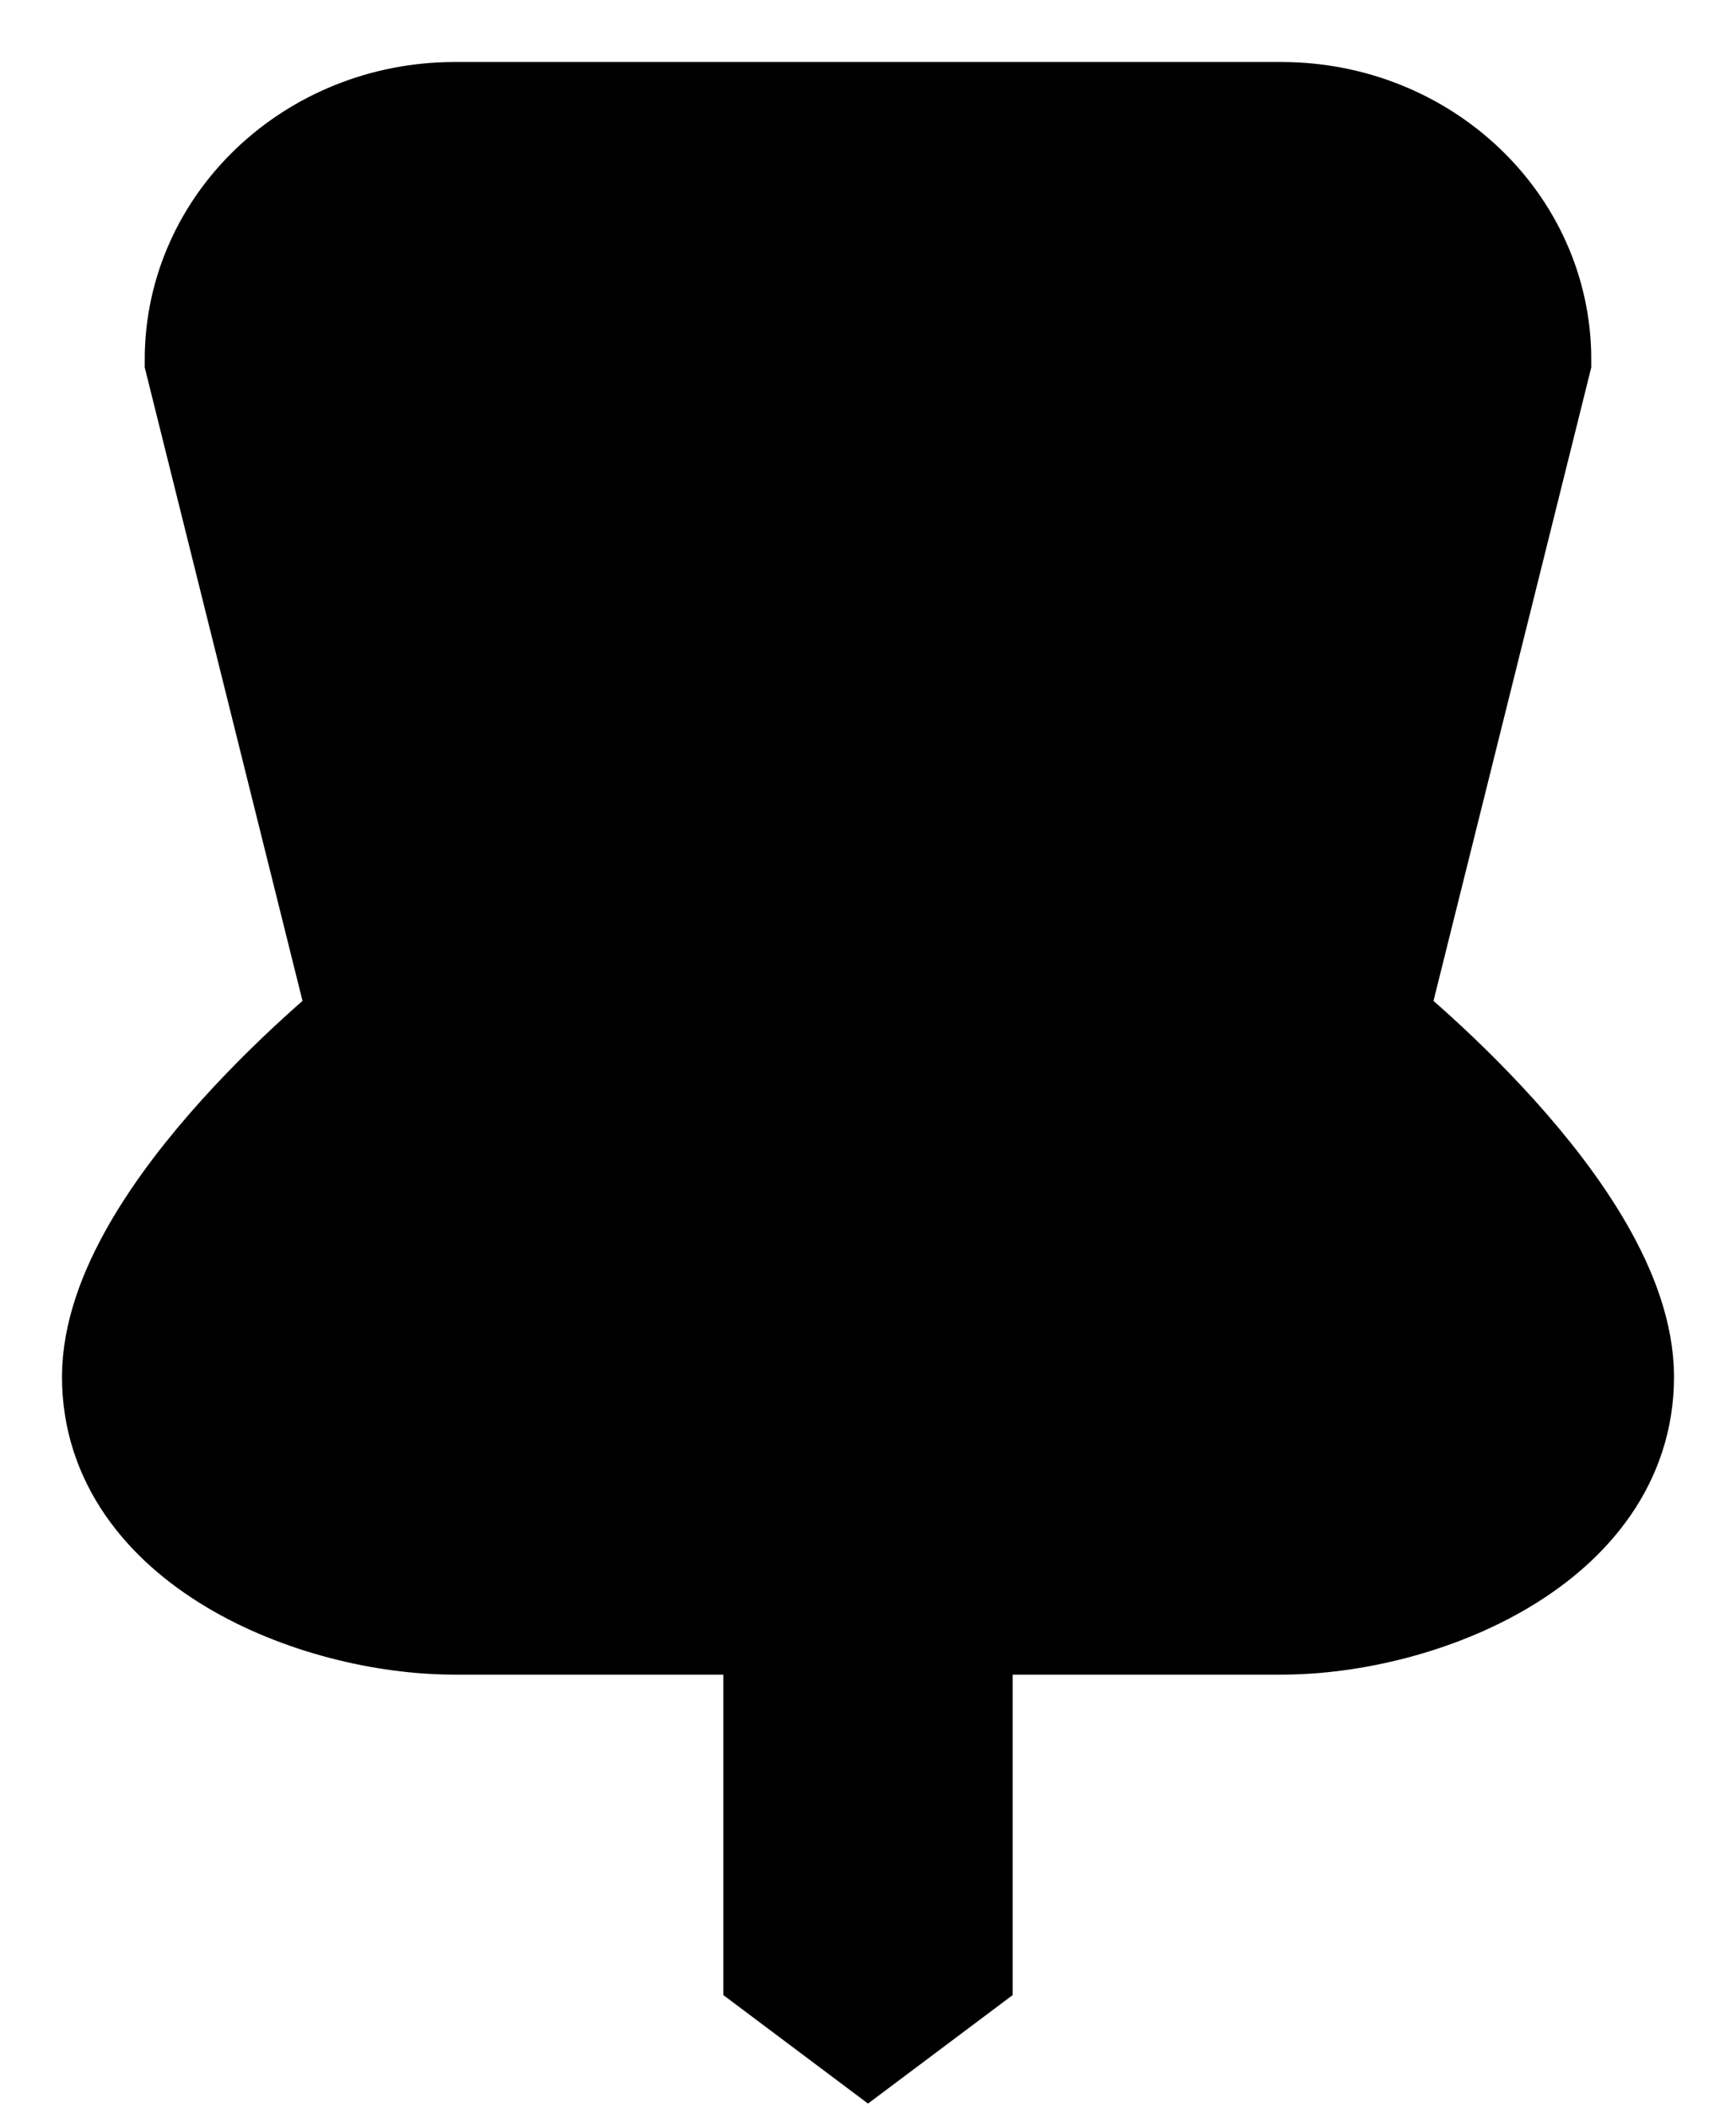
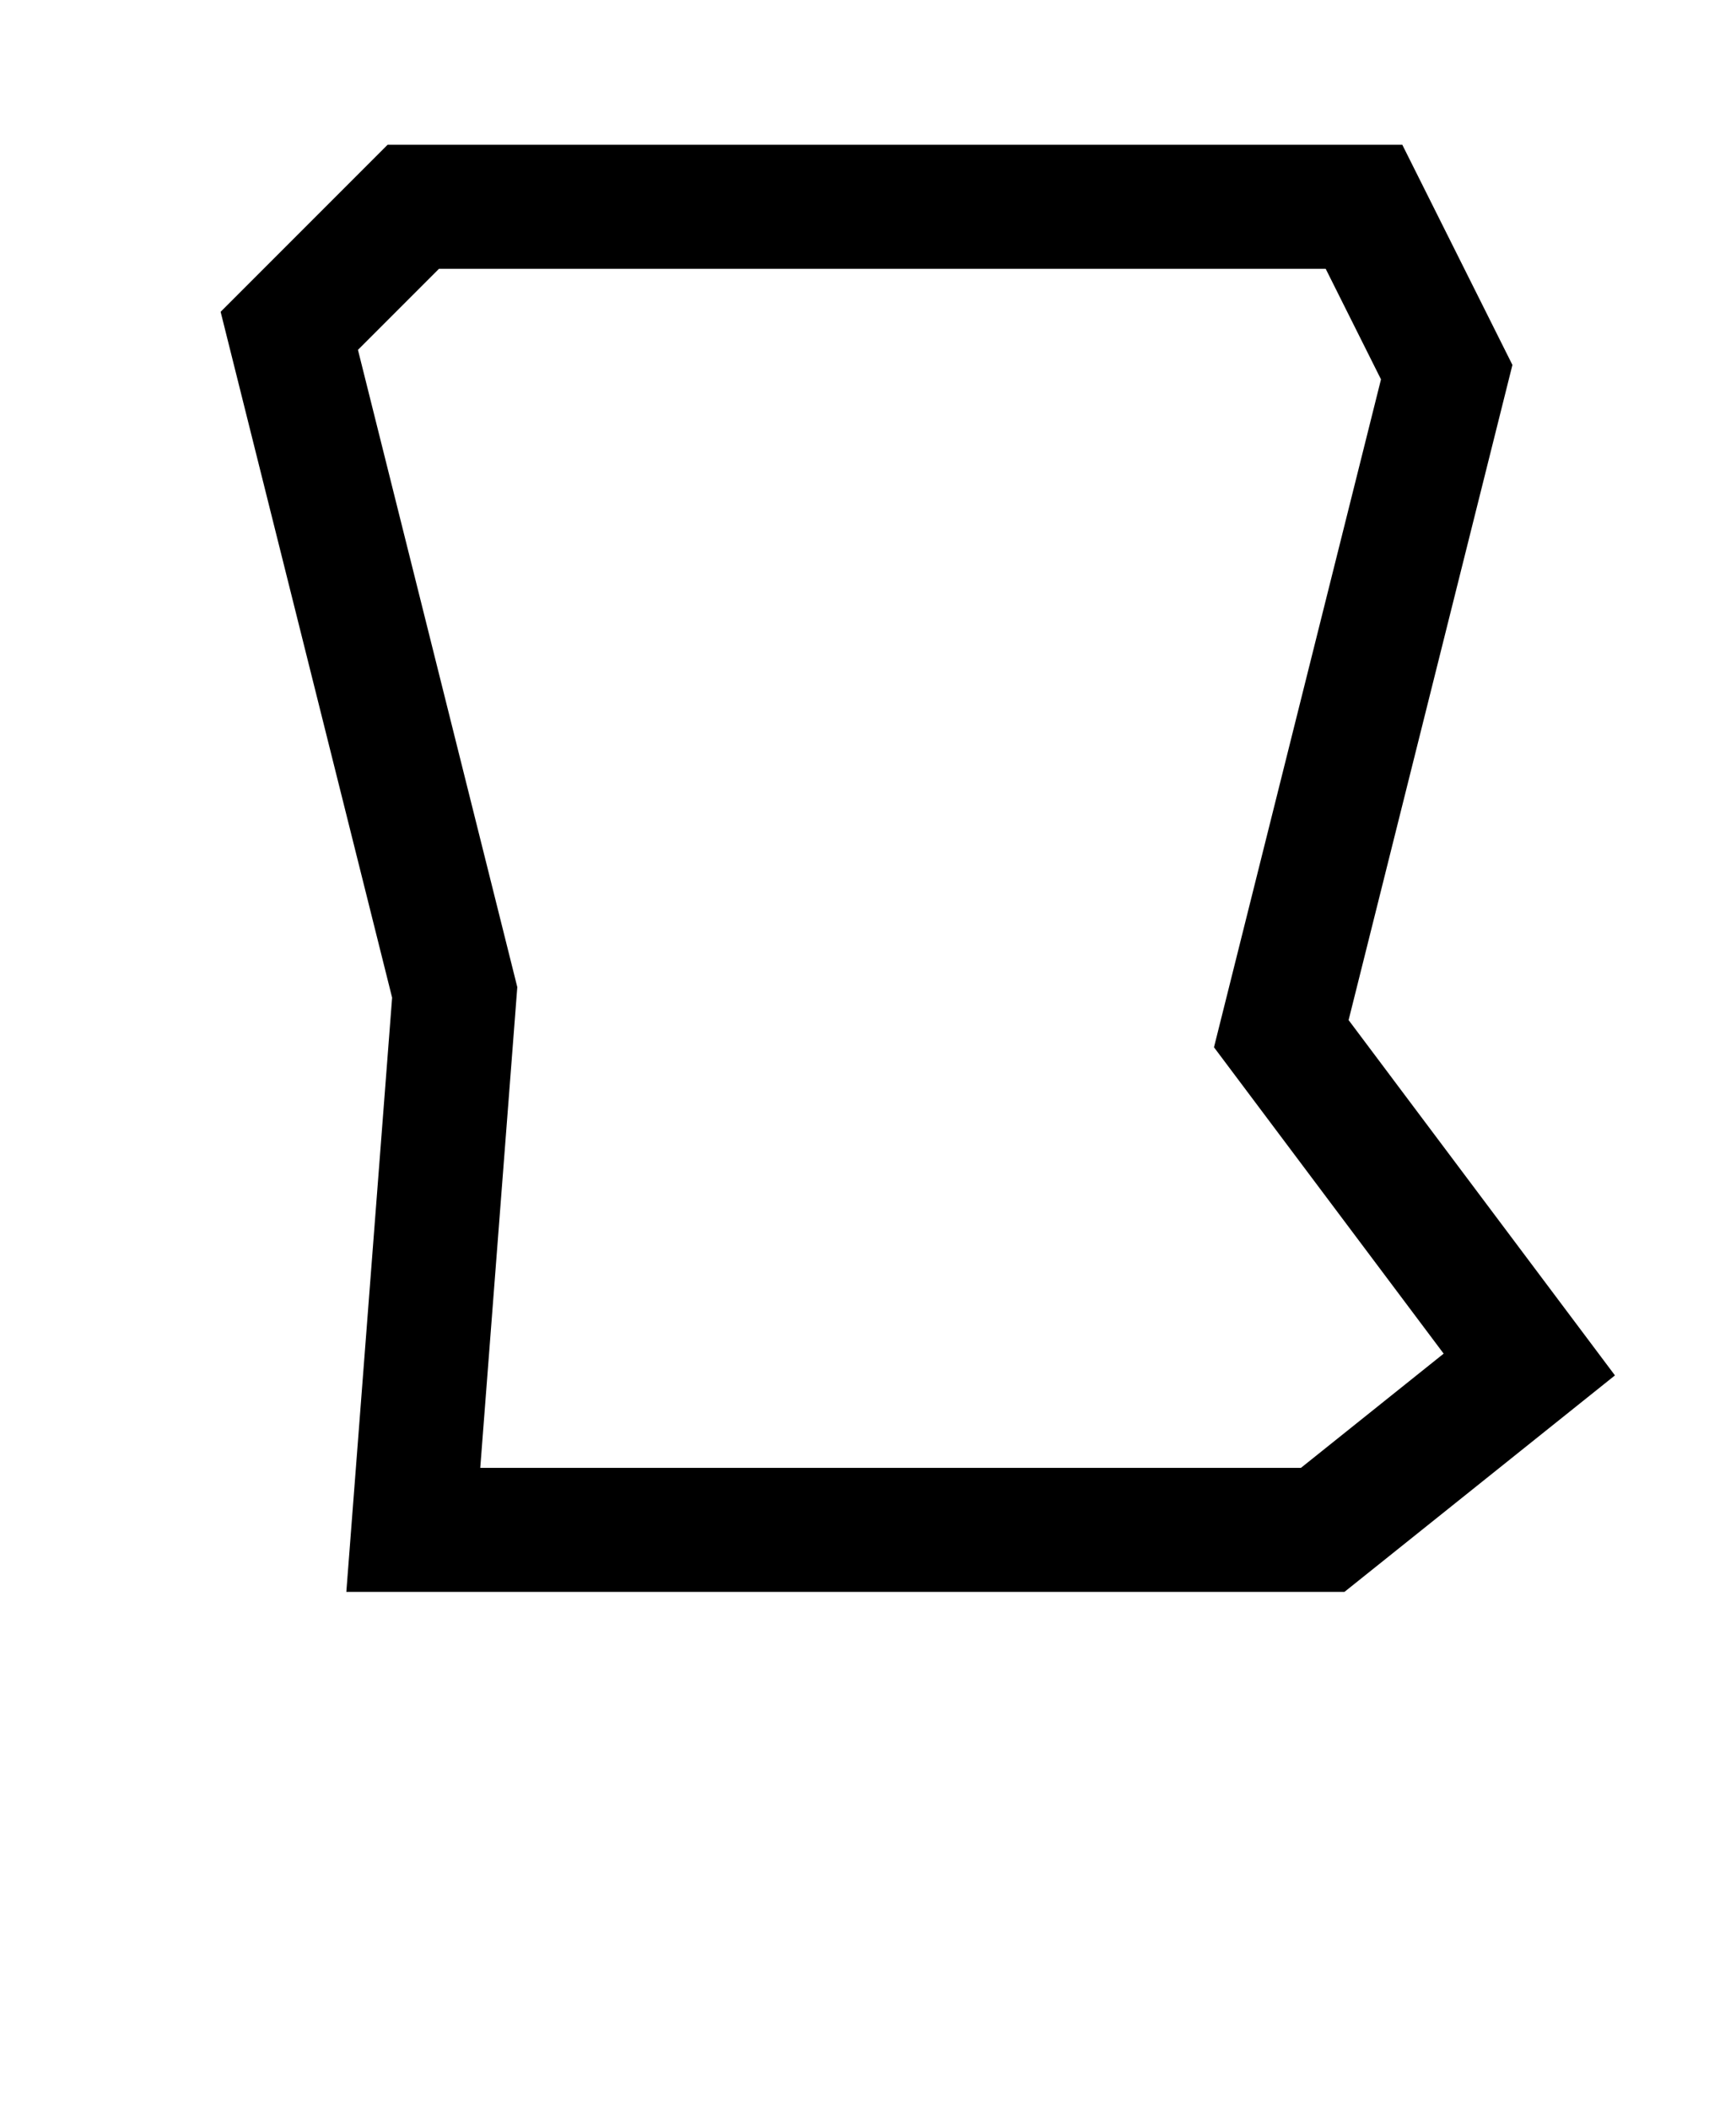
<svg xmlns="http://www.w3.org/2000/svg" width="14" height="17" viewBox="0 0 14 17" fill="none">
-   <path fill-rule="evenodd" clip-rule="evenodd" d="M10.333 2.267H3.667C3.298 2.267 3 2.55 3 2.9L4.333 8.567C4.333 8.567 2.333 10.467 2.333 11.1C2.333 11.733 3.298 11.733 3.667 11.733H10.333C10.701 11.733 11.667 11.733 11.667 11.1C11.667 10.467 9.667 8.567 9.667 8.567L11 2.9C11 2.55 10.701 2.267 10.333 2.267ZM3.667 1C2.562 1 1.667 1.851 1.667 2.9L3 8.25C3 8.25 1 9.833 1 11.1C1 12.367 2.562 13 3.667 13H10.333C11.438 13 13 12.367 13 11.1C13 9.833 11 8.25 11 8.25L12.333 2.9C12.333 1.851 11.438 1 10.333 1H3.667Z" fill="black" />
-   <path fill-rule="evenodd" clip-rule="evenodd" d="M7.667 12.333V15.833L7 16.333L6.333 15.833L6.333 12.333H7.667Z" fill="black" />
-   <path d="M11 1.667H3.333L2.333 2.667L3.667 8L1.667 11.333L3.333 12.333H10.667L12.333 11L10.333 8.333L11.667 3L11 1.667Z" fill="black" />
-   <path fill-rule="evenodd" clip-rule="evenodd" d="M10.333 2.267H3.667C3.298 2.267 3 2.55 3 2.9L4.333 8.567C4.333 8.567 2.333 10.467 2.333 11.1C2.333 11.733 3.298 11.733 3.667 11.733H10.333C10.701 11.733 11.667 11.733 11.667 11.1C11.667 10.467 9.667 8.567 9.667 8.567L11 2.9C11 2.55 10.701 2.267 10.333 2.267ZM3.667 1C2.562 1 1.667 1.851 1.667 2.9L3 8.25C3 8.25 1 9.833 1 11.1C1 12.367 2.562 13 3.667 13H10.333C11.438 13 13 12.367 13 11.1C13 9.833 11 8.25 11 8.25L12.333 2.9C12.333 1.851 11.438 1 10.333 1H3.667Z" stroke="black" />
-   <path fill-rule="evenodd" clip-rule="evenodd" d="M7.667 12.333V15.833L7 16.333L6.333 15.833L6.333 12.333H7.667Z" stroke="black" />
-   <path d="M11 1.667H3.333L2.333 2.667L3.667 8L1.667 11.333L3.333 12.333H10.667L12.333 11L10.333 8.333L11.667 3L11 1.667Z" stroke="black" />
+   <path d="M11 1.667H3.333L2.333 2.667L3.667 8L3.333 12.333H10.667L12.333 11L10.333 8.333L11.667 3L11 1.667Z" stroke="black" />
</svg>